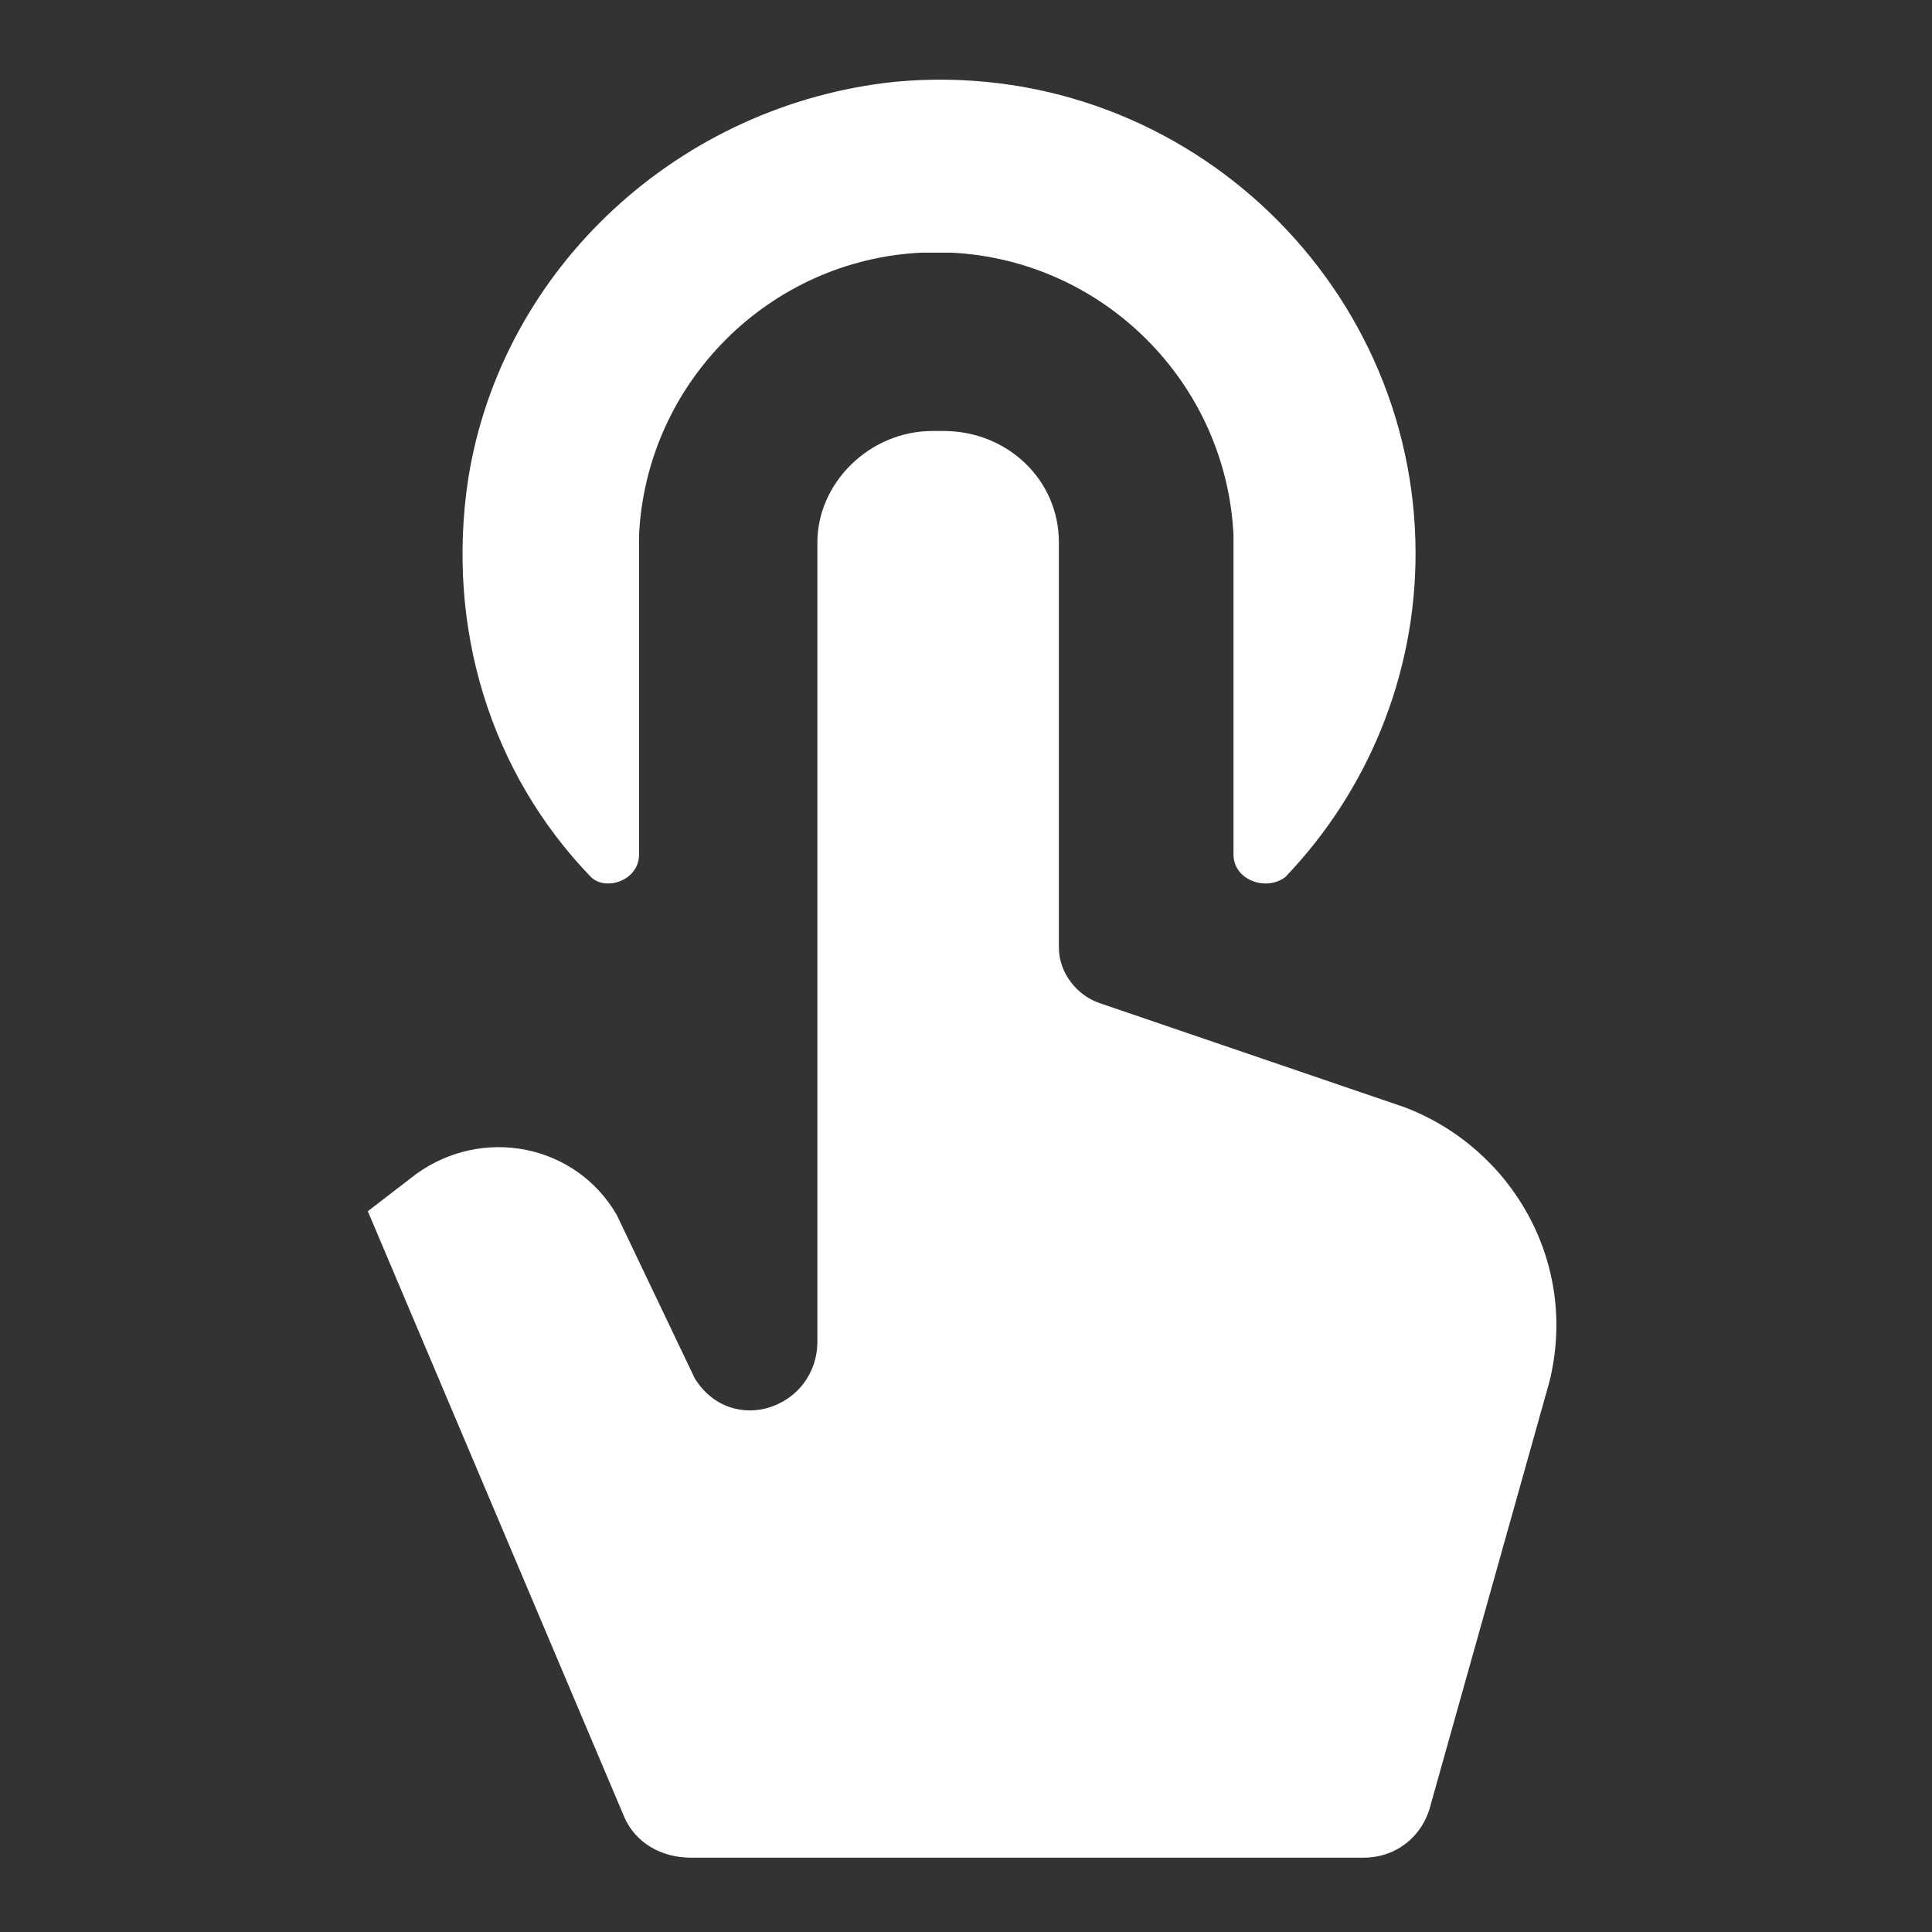
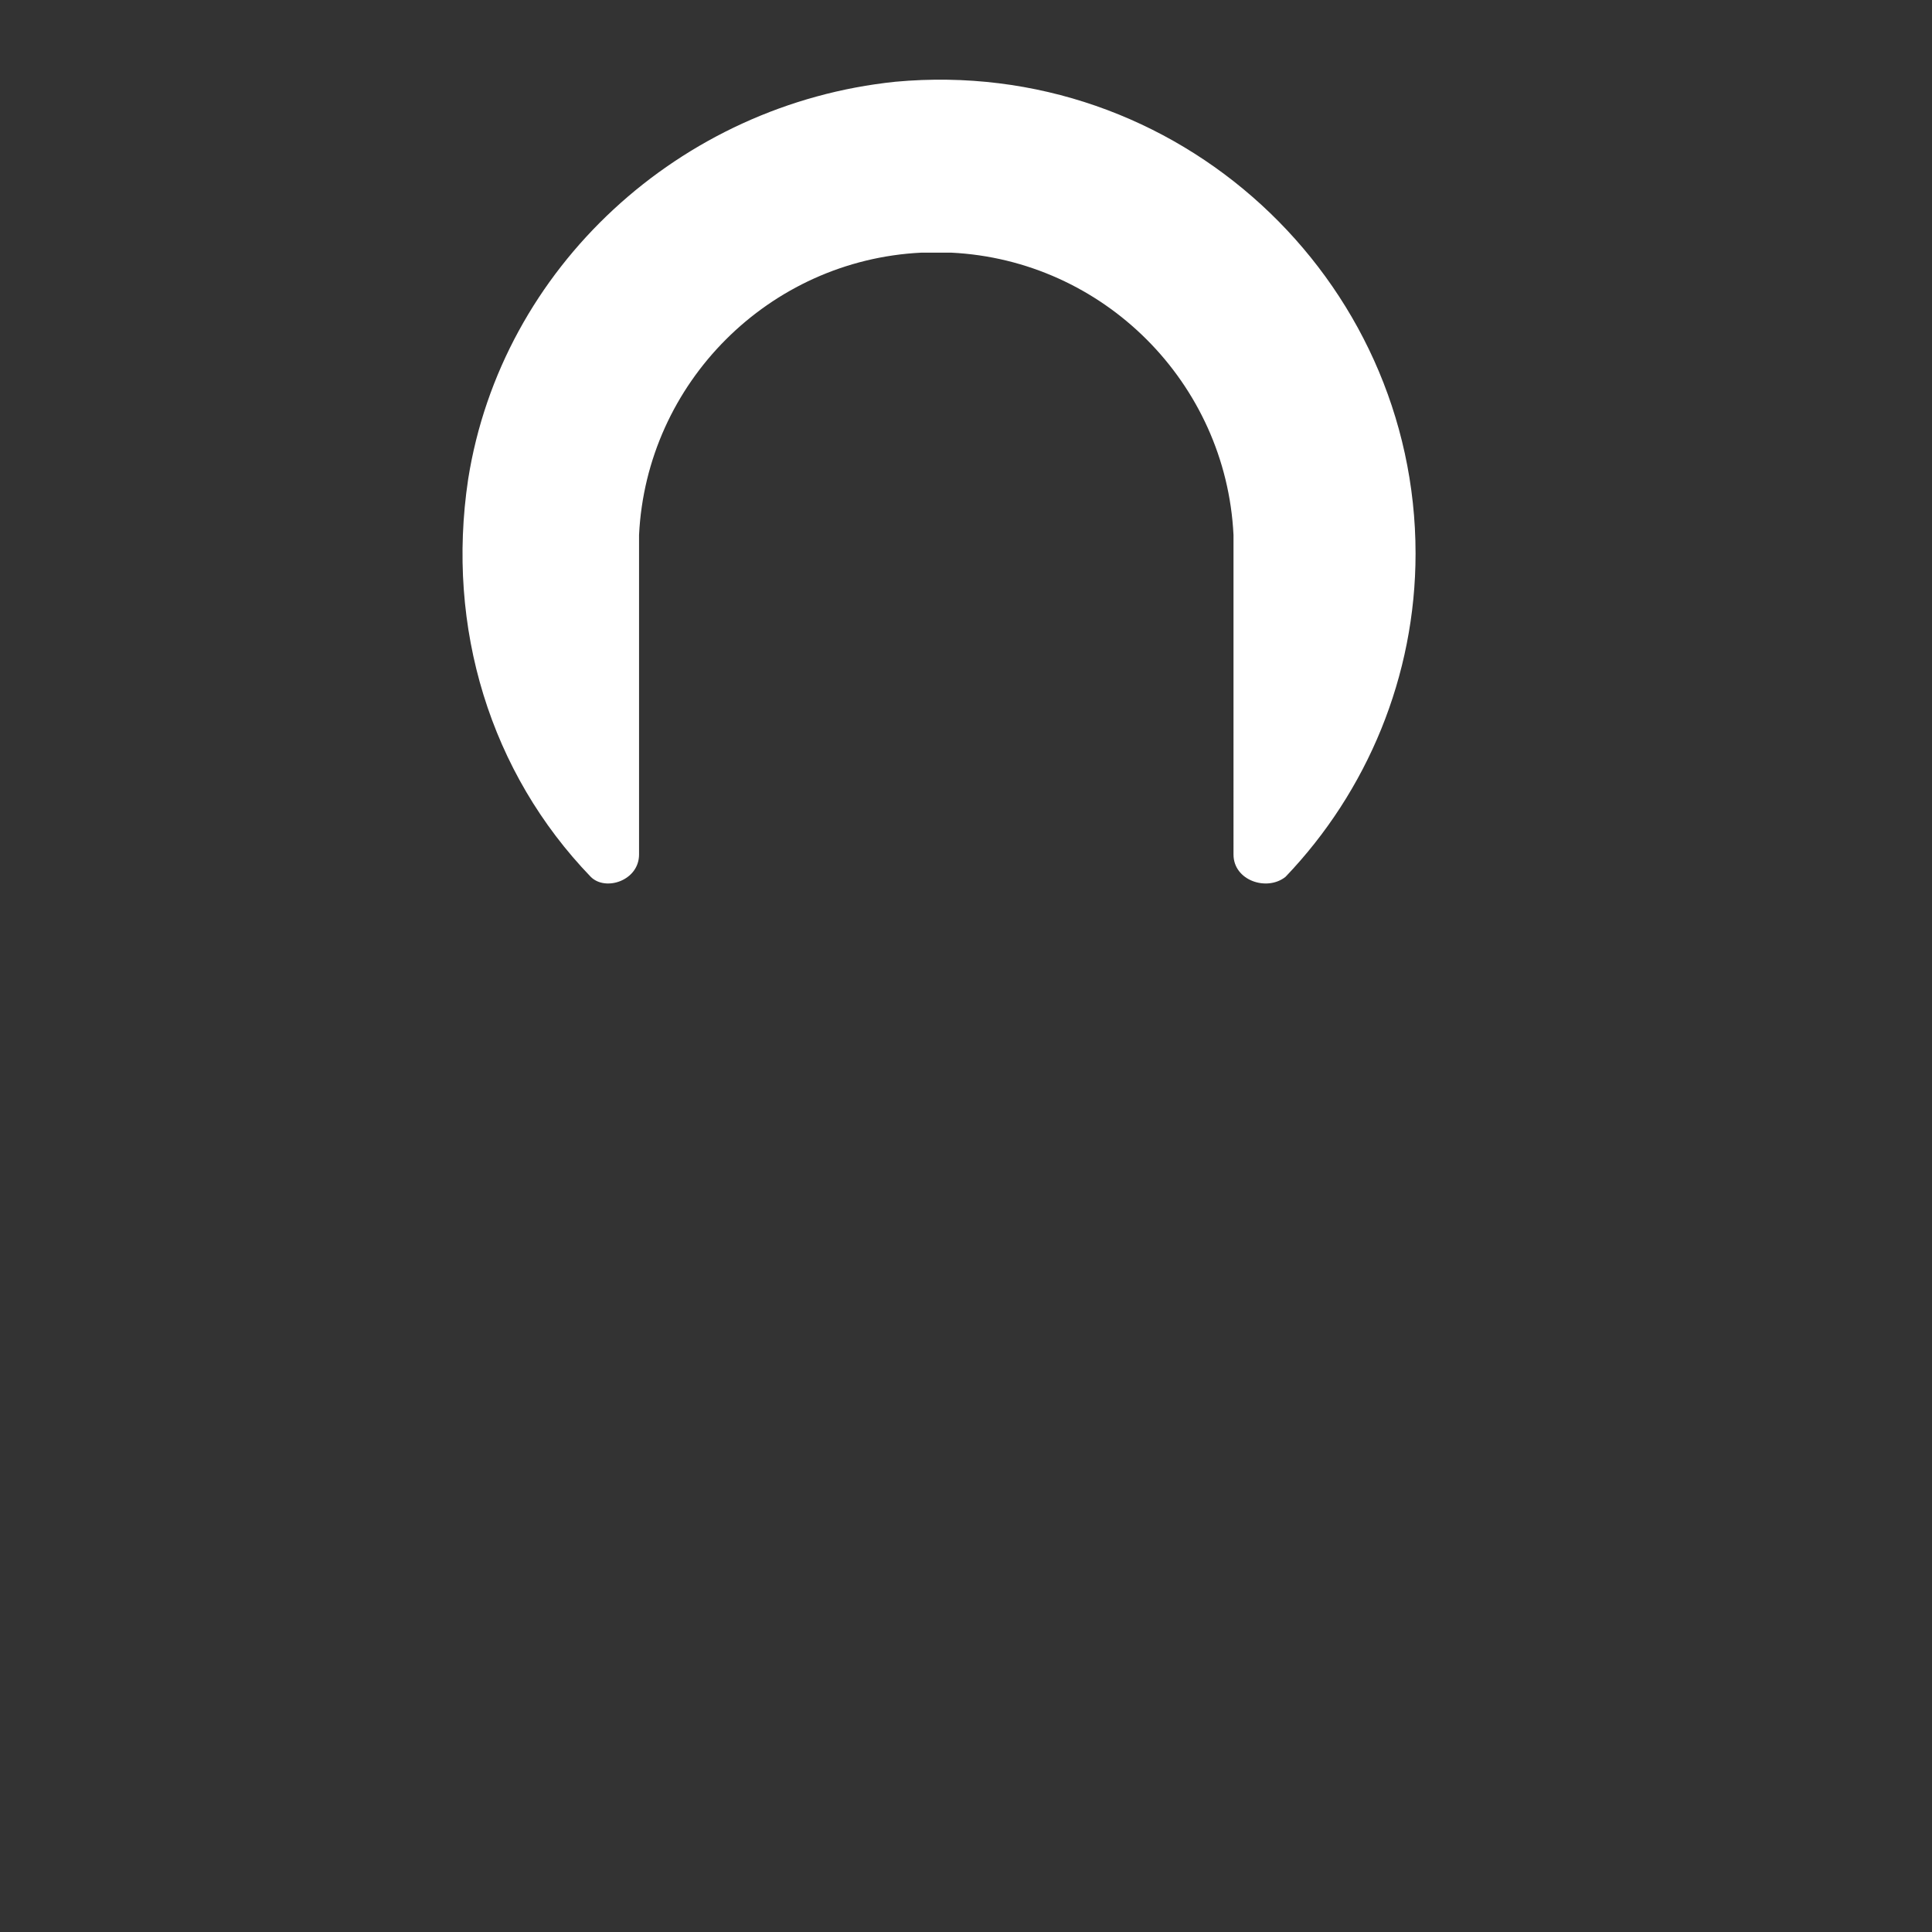
<svg xmlns="http://www.w3.org/2000/svg" x="0px" y="0px" width="52px" height="52px" viewBox="0 0 52 52" enable-background="new 0 0 52 52" xml:space="preserve">
  <rect x="0" y="0" width="52" height="52" fill="#333333" stroke="none" />
  <g>
    <g>
-       <path fill="#fff" d="M37.8,29.8L29.6,27c-0.6-0.2-1.1-0.8-1.1-1.5V14.6c0-1.7-1.4-3-3.1-3h-0.3c-1.7,0-3.1,1.4-3.1,3v21.5c0,1.8-2.3,2.6-3.3,1l-2.1-4.4c-1.1-1.9-3.6-2.4-5.4-1.1l-1.3,1l6.9,16.3c0.3,0.7,1,1.1,1.8,1.1h18.1c0.9,0,1.6-0.6,1.8-1.4l3.2-11.4C42.5,34,40.7,30.9,37.8,29.8z" />
-     </g>
+       </g>
    <g>
      <path fill="#fff" d="M17.2,23v-8.2c0-0.2,0-0.2,0-0.4c0.2-4.1,3.5-7.4,7.6-7.6c0.2,0,0.2,0,0.4,0c0.2,0,0.2,0,0.4,0c4.1,0.2,7.4,3.5,7.6,7.6c0,0.2,0,0.2,0,0.4V23c0,0.7,0.9,1,1.4,0.6c2.2-2.3,3.5-5.4,3.5-8.7c0-7.4-6.4-13.4-14-12.7c-5.8,0.6-10.6,5-11.5,10.7c-0.6,4,0.6,7.9,3.3,10.7C16.3,24,17.2,23.7,17.2,23z" />
    </g>
  </g>
</svg>